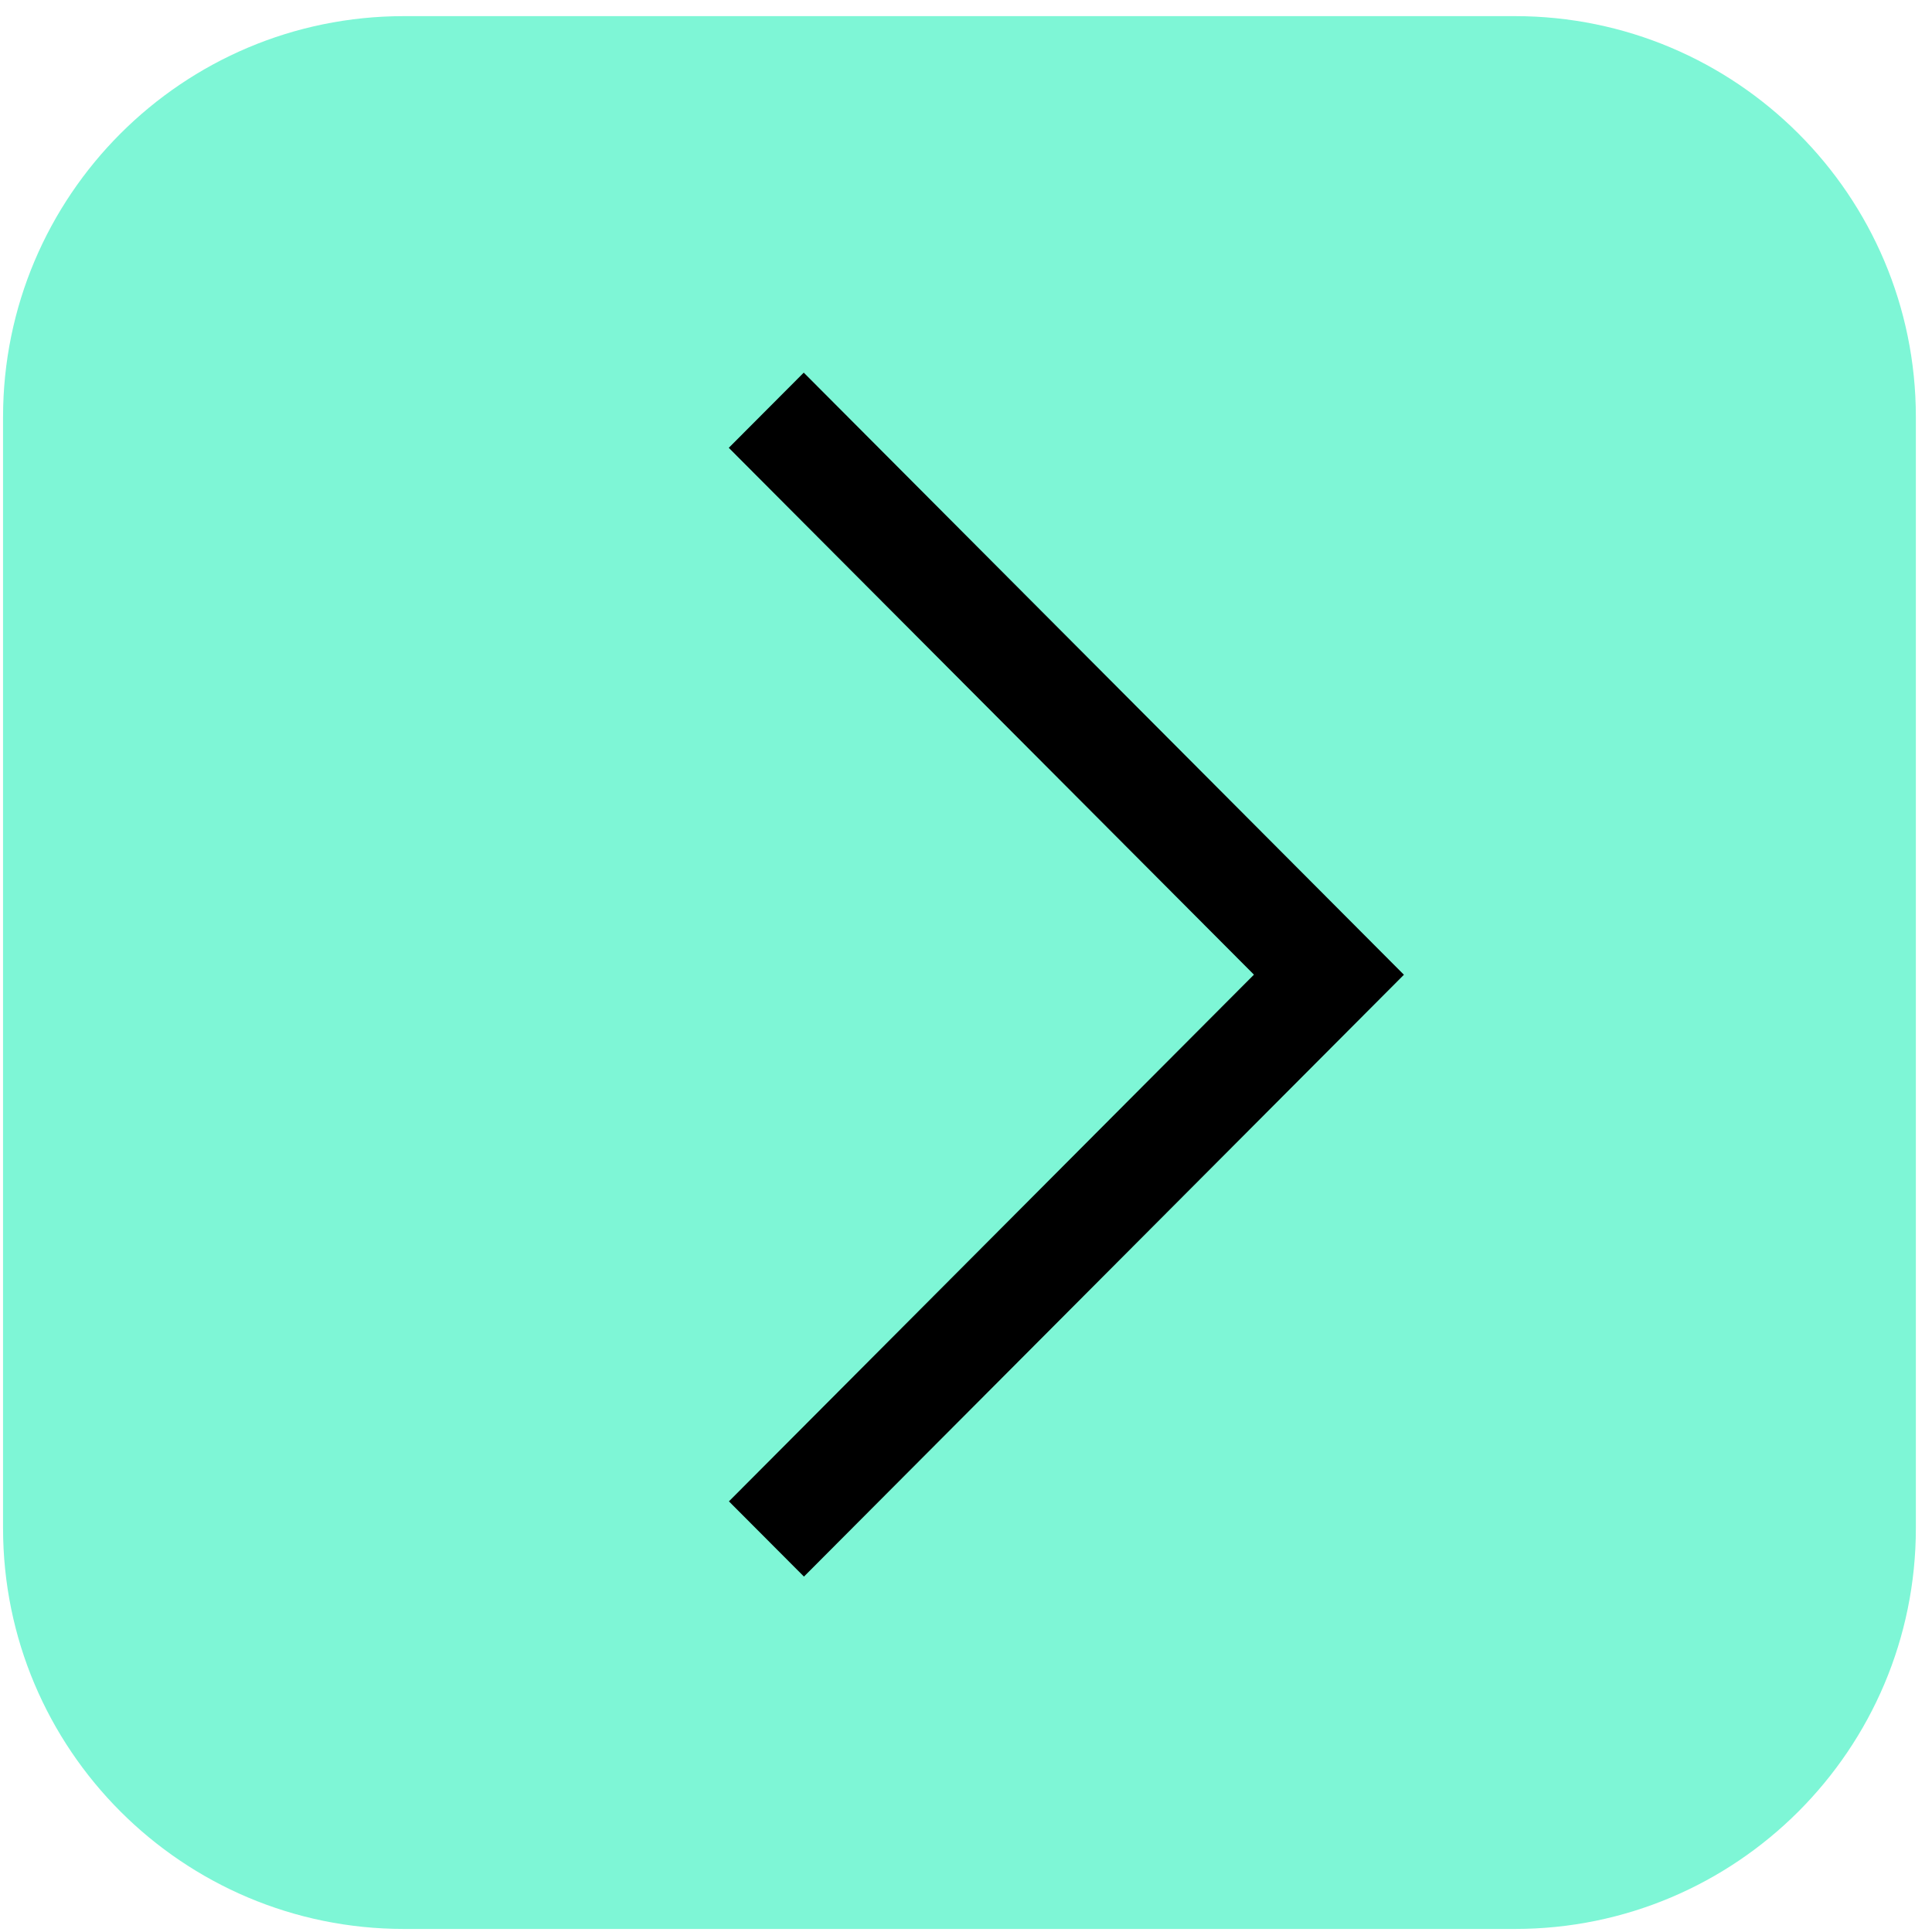
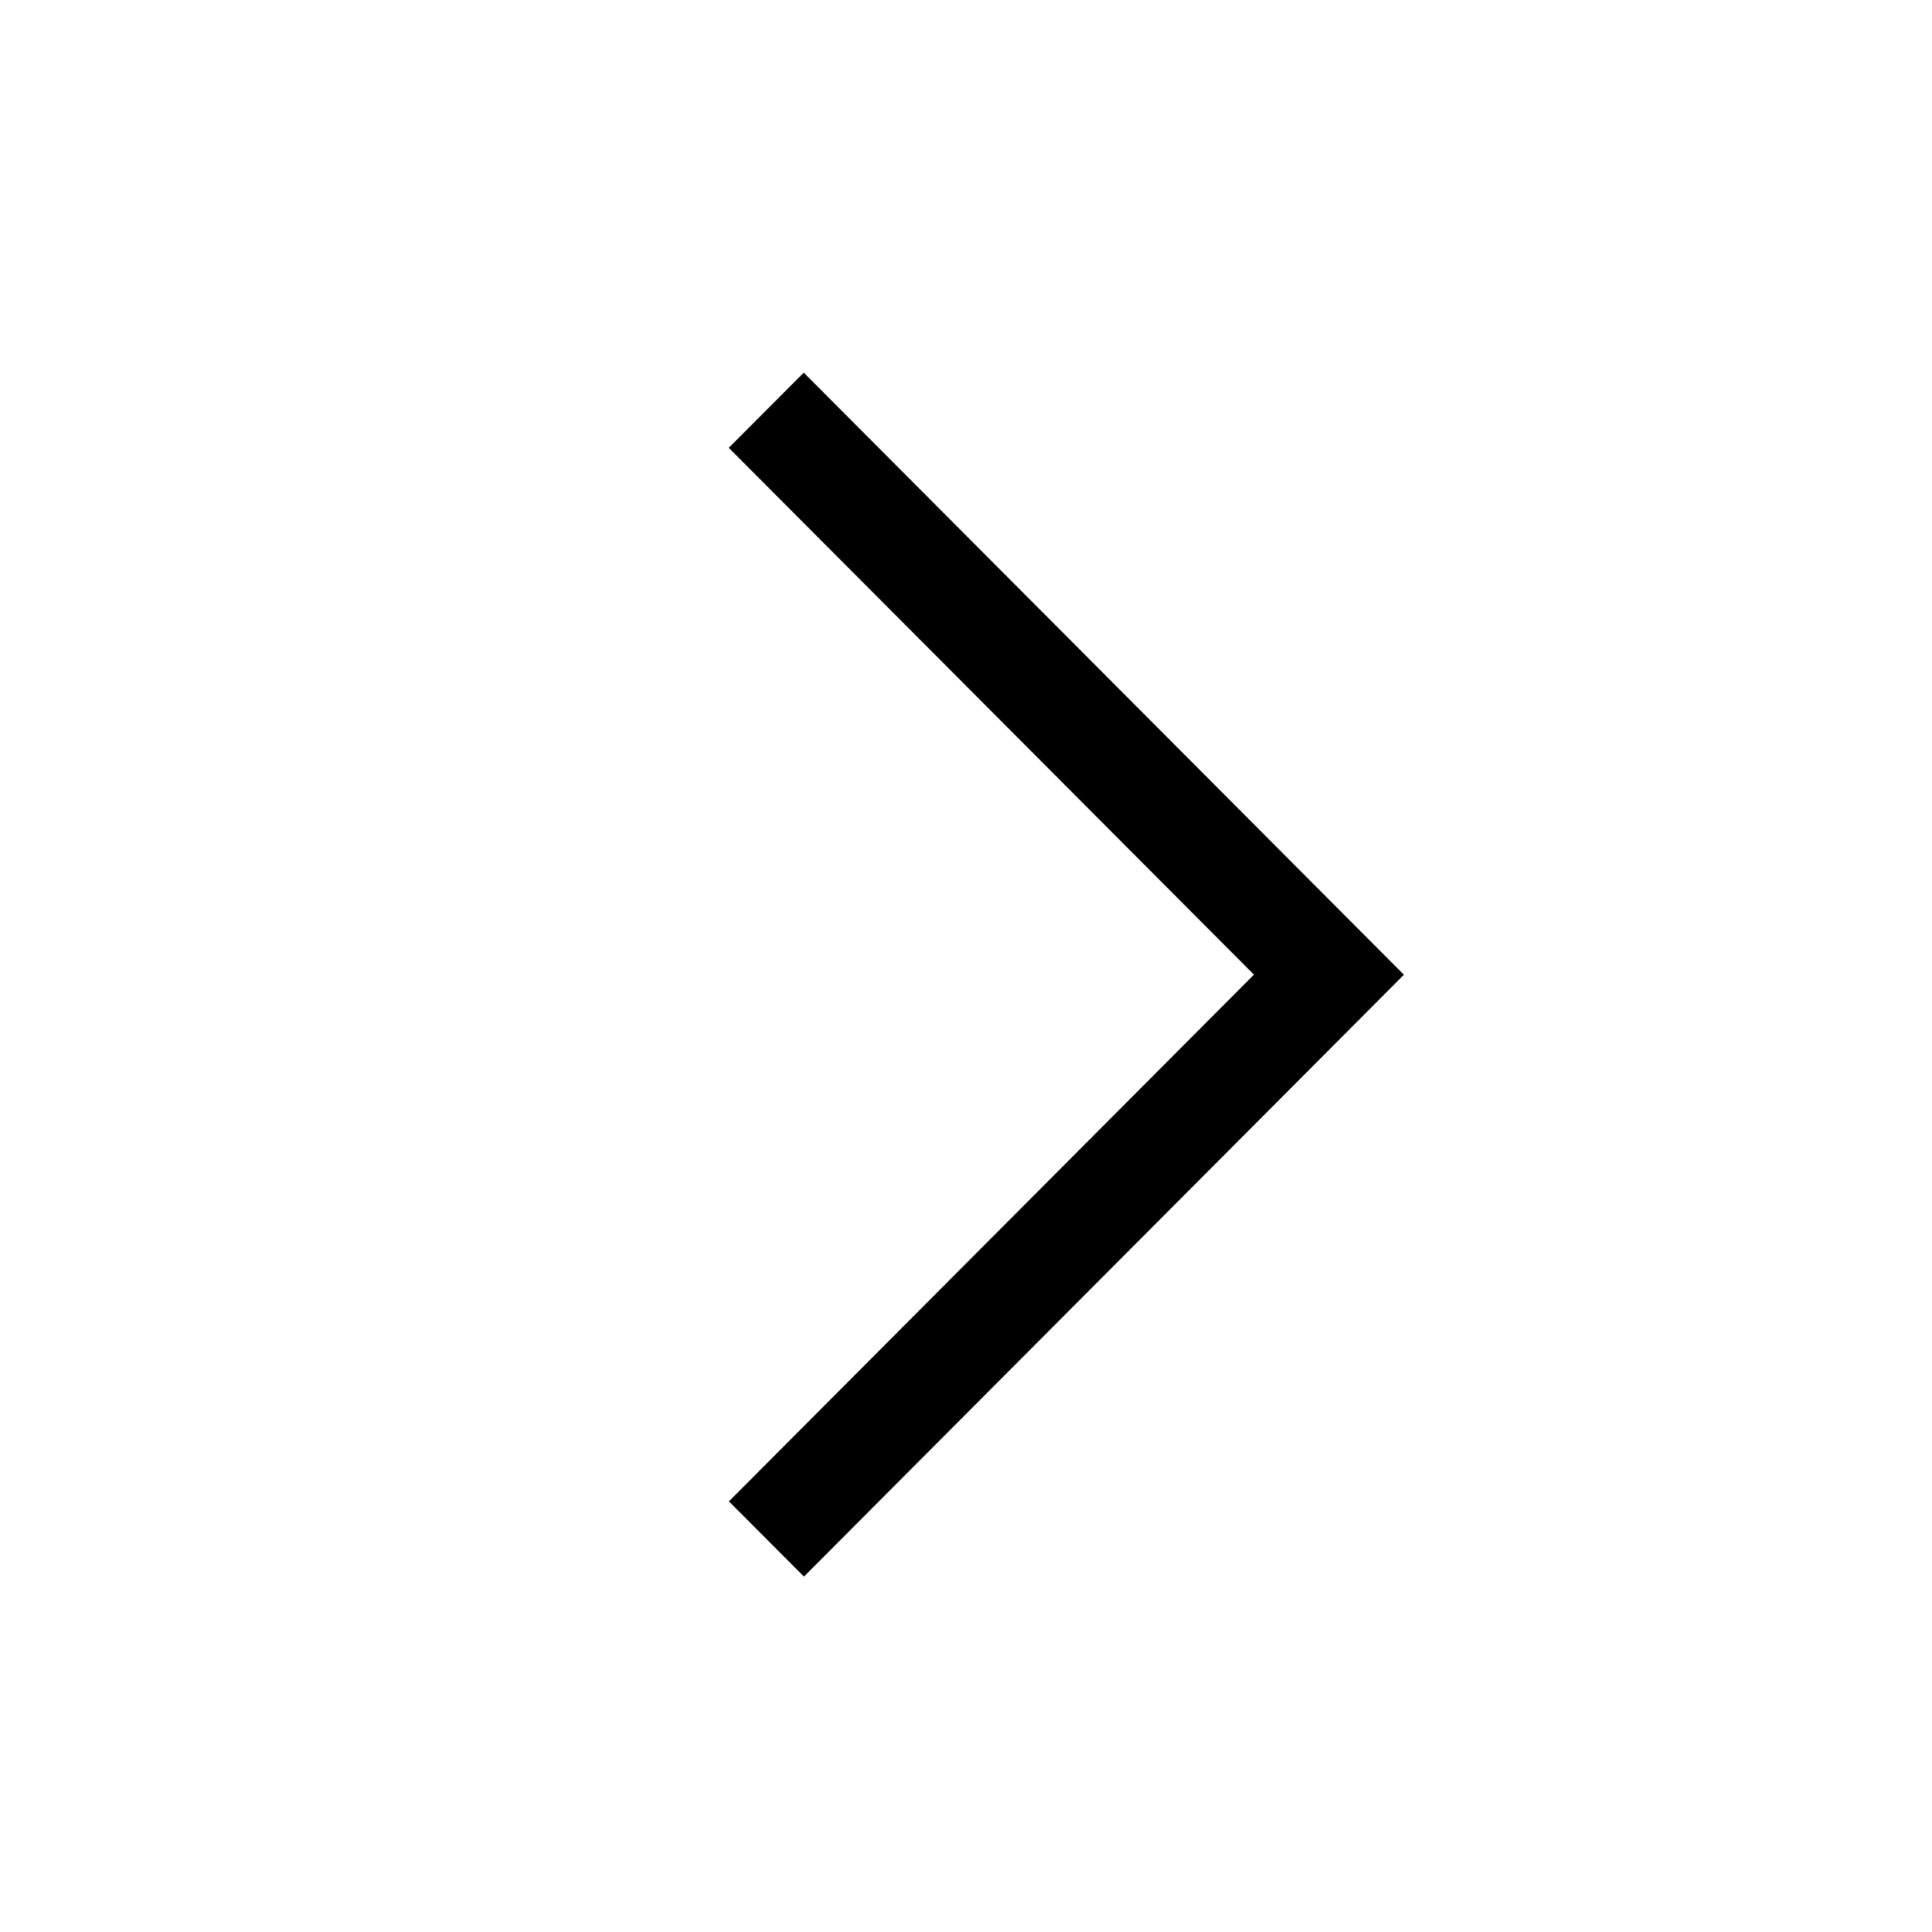
<svg xmlns="http://www.w3.org/2000/svg" viewBox="0 0 106 106">
-   <path fill-rule="evenodd" fill="#7ef6d6" d="M22.167,0.885 L83.115,0.885 C95.265,0.885 105.115,10.735 105.115,22.885 L105.115,83.834 C105.115,95.984 95.265,105.833 83.115,105.833 L22.167,105.833 C10.017,105.833 0.167,95.984 0.167,83.834 L0.167,22.885 C0.167,10.735 10.017,0.885 22.167,0.885 Z" />
  <path fill-rule="evenodd" fill="rgb(0, 0, 0)" d="M77.023,53.483 L44.109,86.500 L39.993,82.373 L68.798,53.475 L39.985,24.570 L44.098,20.445 L77.023,53.477 L77.020,53.480 L77.023,53.483 Z" />
</svg>